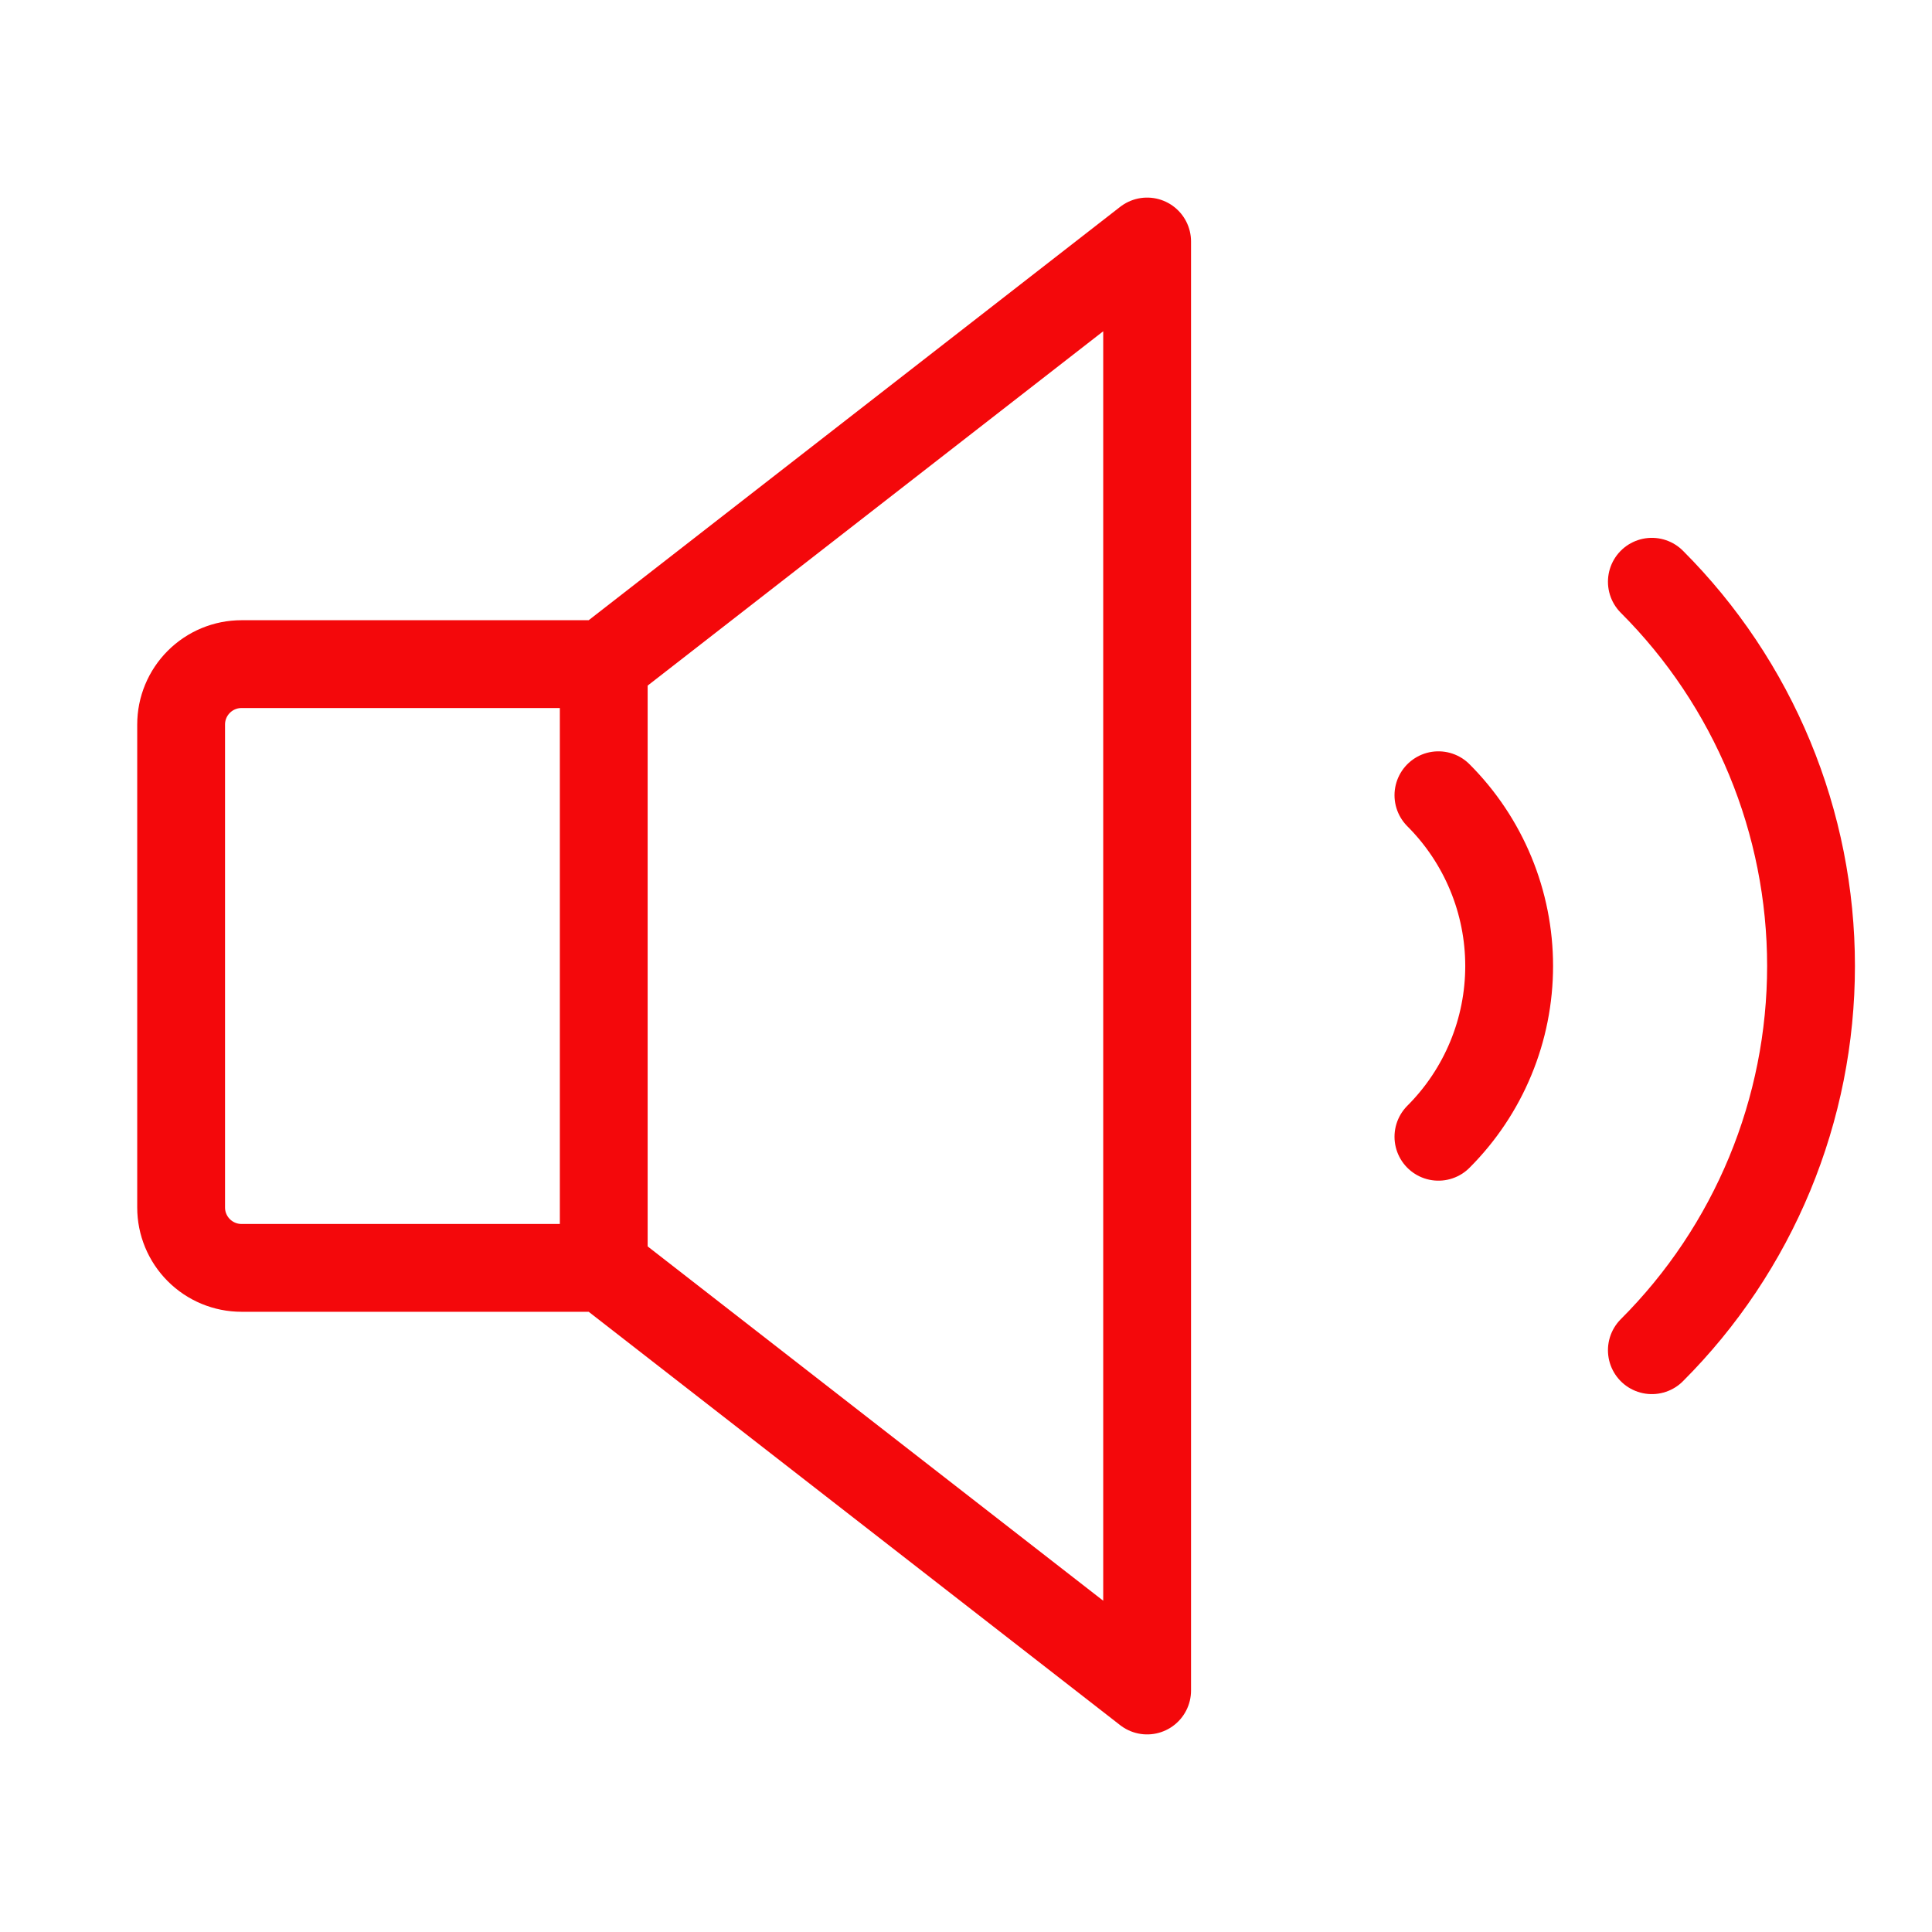
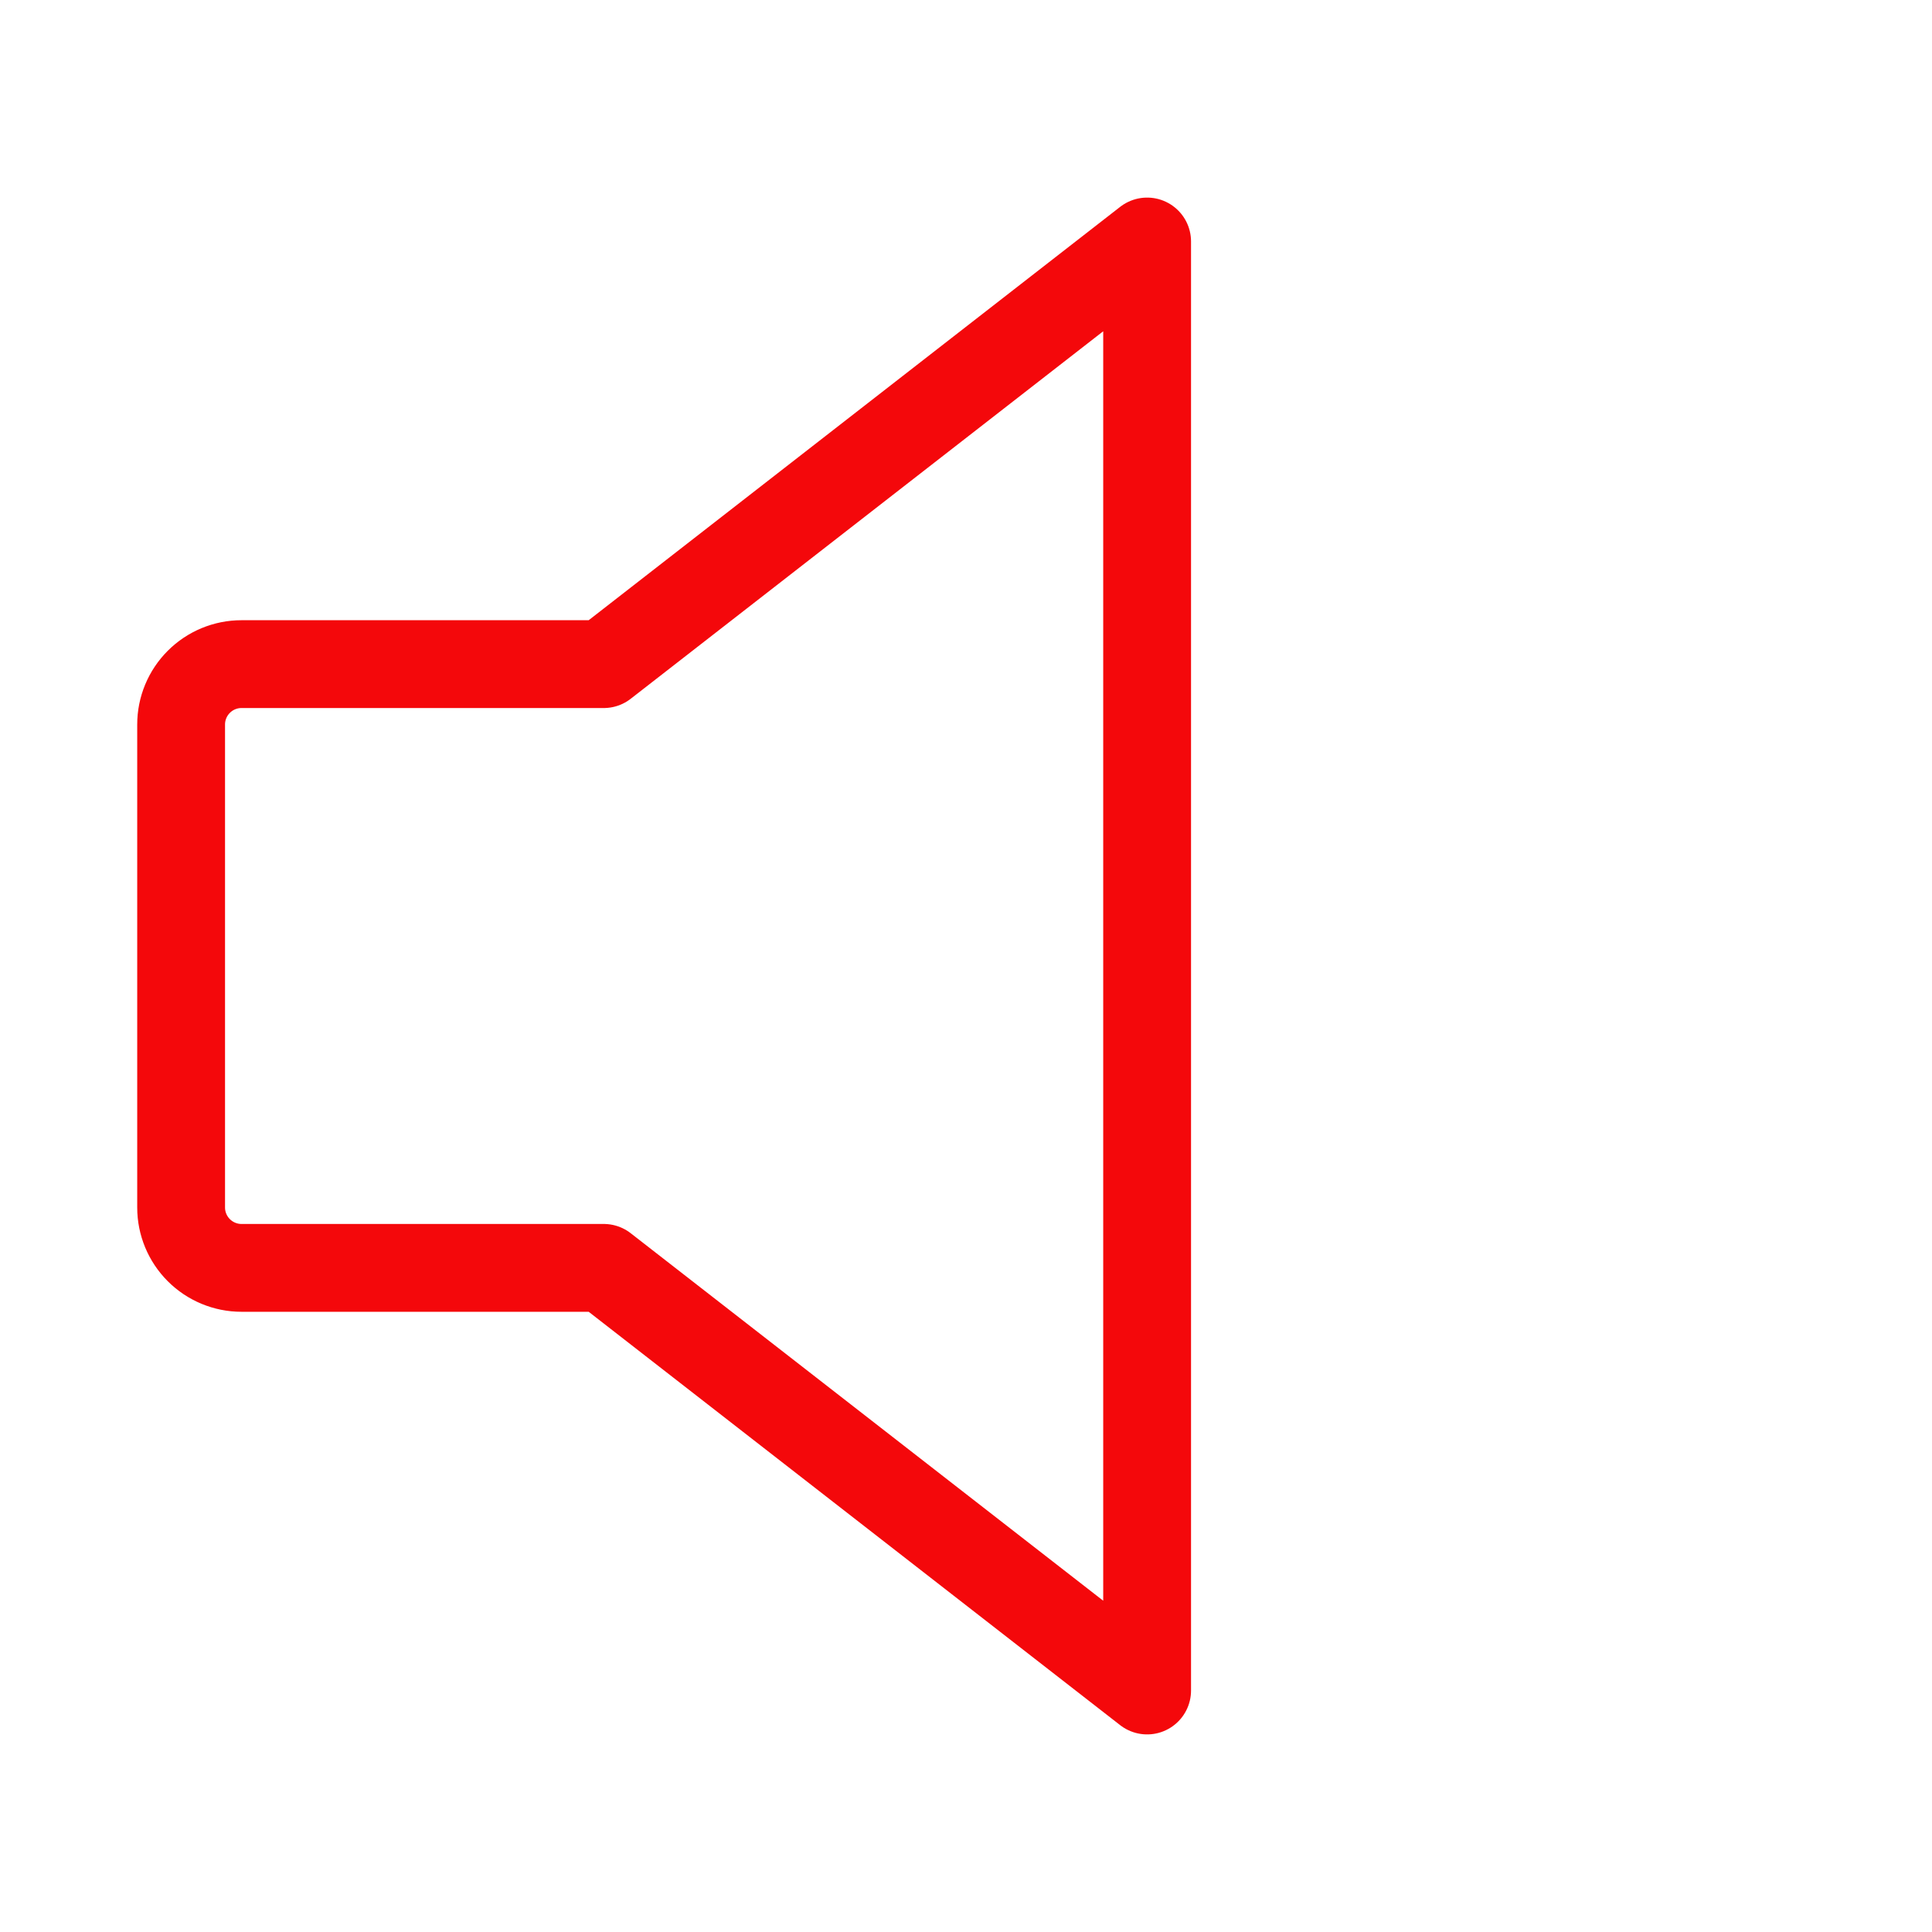
<svg xmlns="http://www.w3.org/2000/svg" width="44" height="44" viewBox="0 0 44 44" fill="none">
-   <path d="M37.62 13.249C38.77 14.399 39.681 15.763 40.303 17.264C40.925 18.766 41.245 20.375 41.245 22C41.245 23.625 40.925 25.234 40.303 26.736C39.681 28.237 38.77 29.601 37.62 30.75" stroke="#F4080B" stroke-width="2" stroke-linecap="round" stroke-linejoin="round" />
  <path d="M13.75 28.875H5.5C5.135 28.875 4.786 28.73 4.528 28.472C4.27 28.214 4.125 27.865 4.125 27.5V16.5C4.125 16.135 4.27 15.786 4.528 15.528C4.786 15.27 5.135 15.125 5.5 15.125H13.75L26.125 5.5V38.5L13.75 28.875Z" stroke="#F4080B" stroke-width="2" stroke-linecap="round" stroke-linejoin="round" />
-   <path d="M13.75 15.125V28.875" stroke="#F4080B" stroke-width="2" stroke-linecap="round" stroke-linejoin="round" />
-   <path d="M32.759 18.111C33.27 18.622 33.675 19.228 33.951 19.895C34.228 20.563 34.37 21.278 34.37 22C34.37 22.722 34.228 23.438 33.951 24.105C33.675 24.772 33.27 25.378 32.759 25.889" stroke="#F4080B" stroke-width="2" stroke-linecap="round" stroke-linejoin="round" />
</svg>